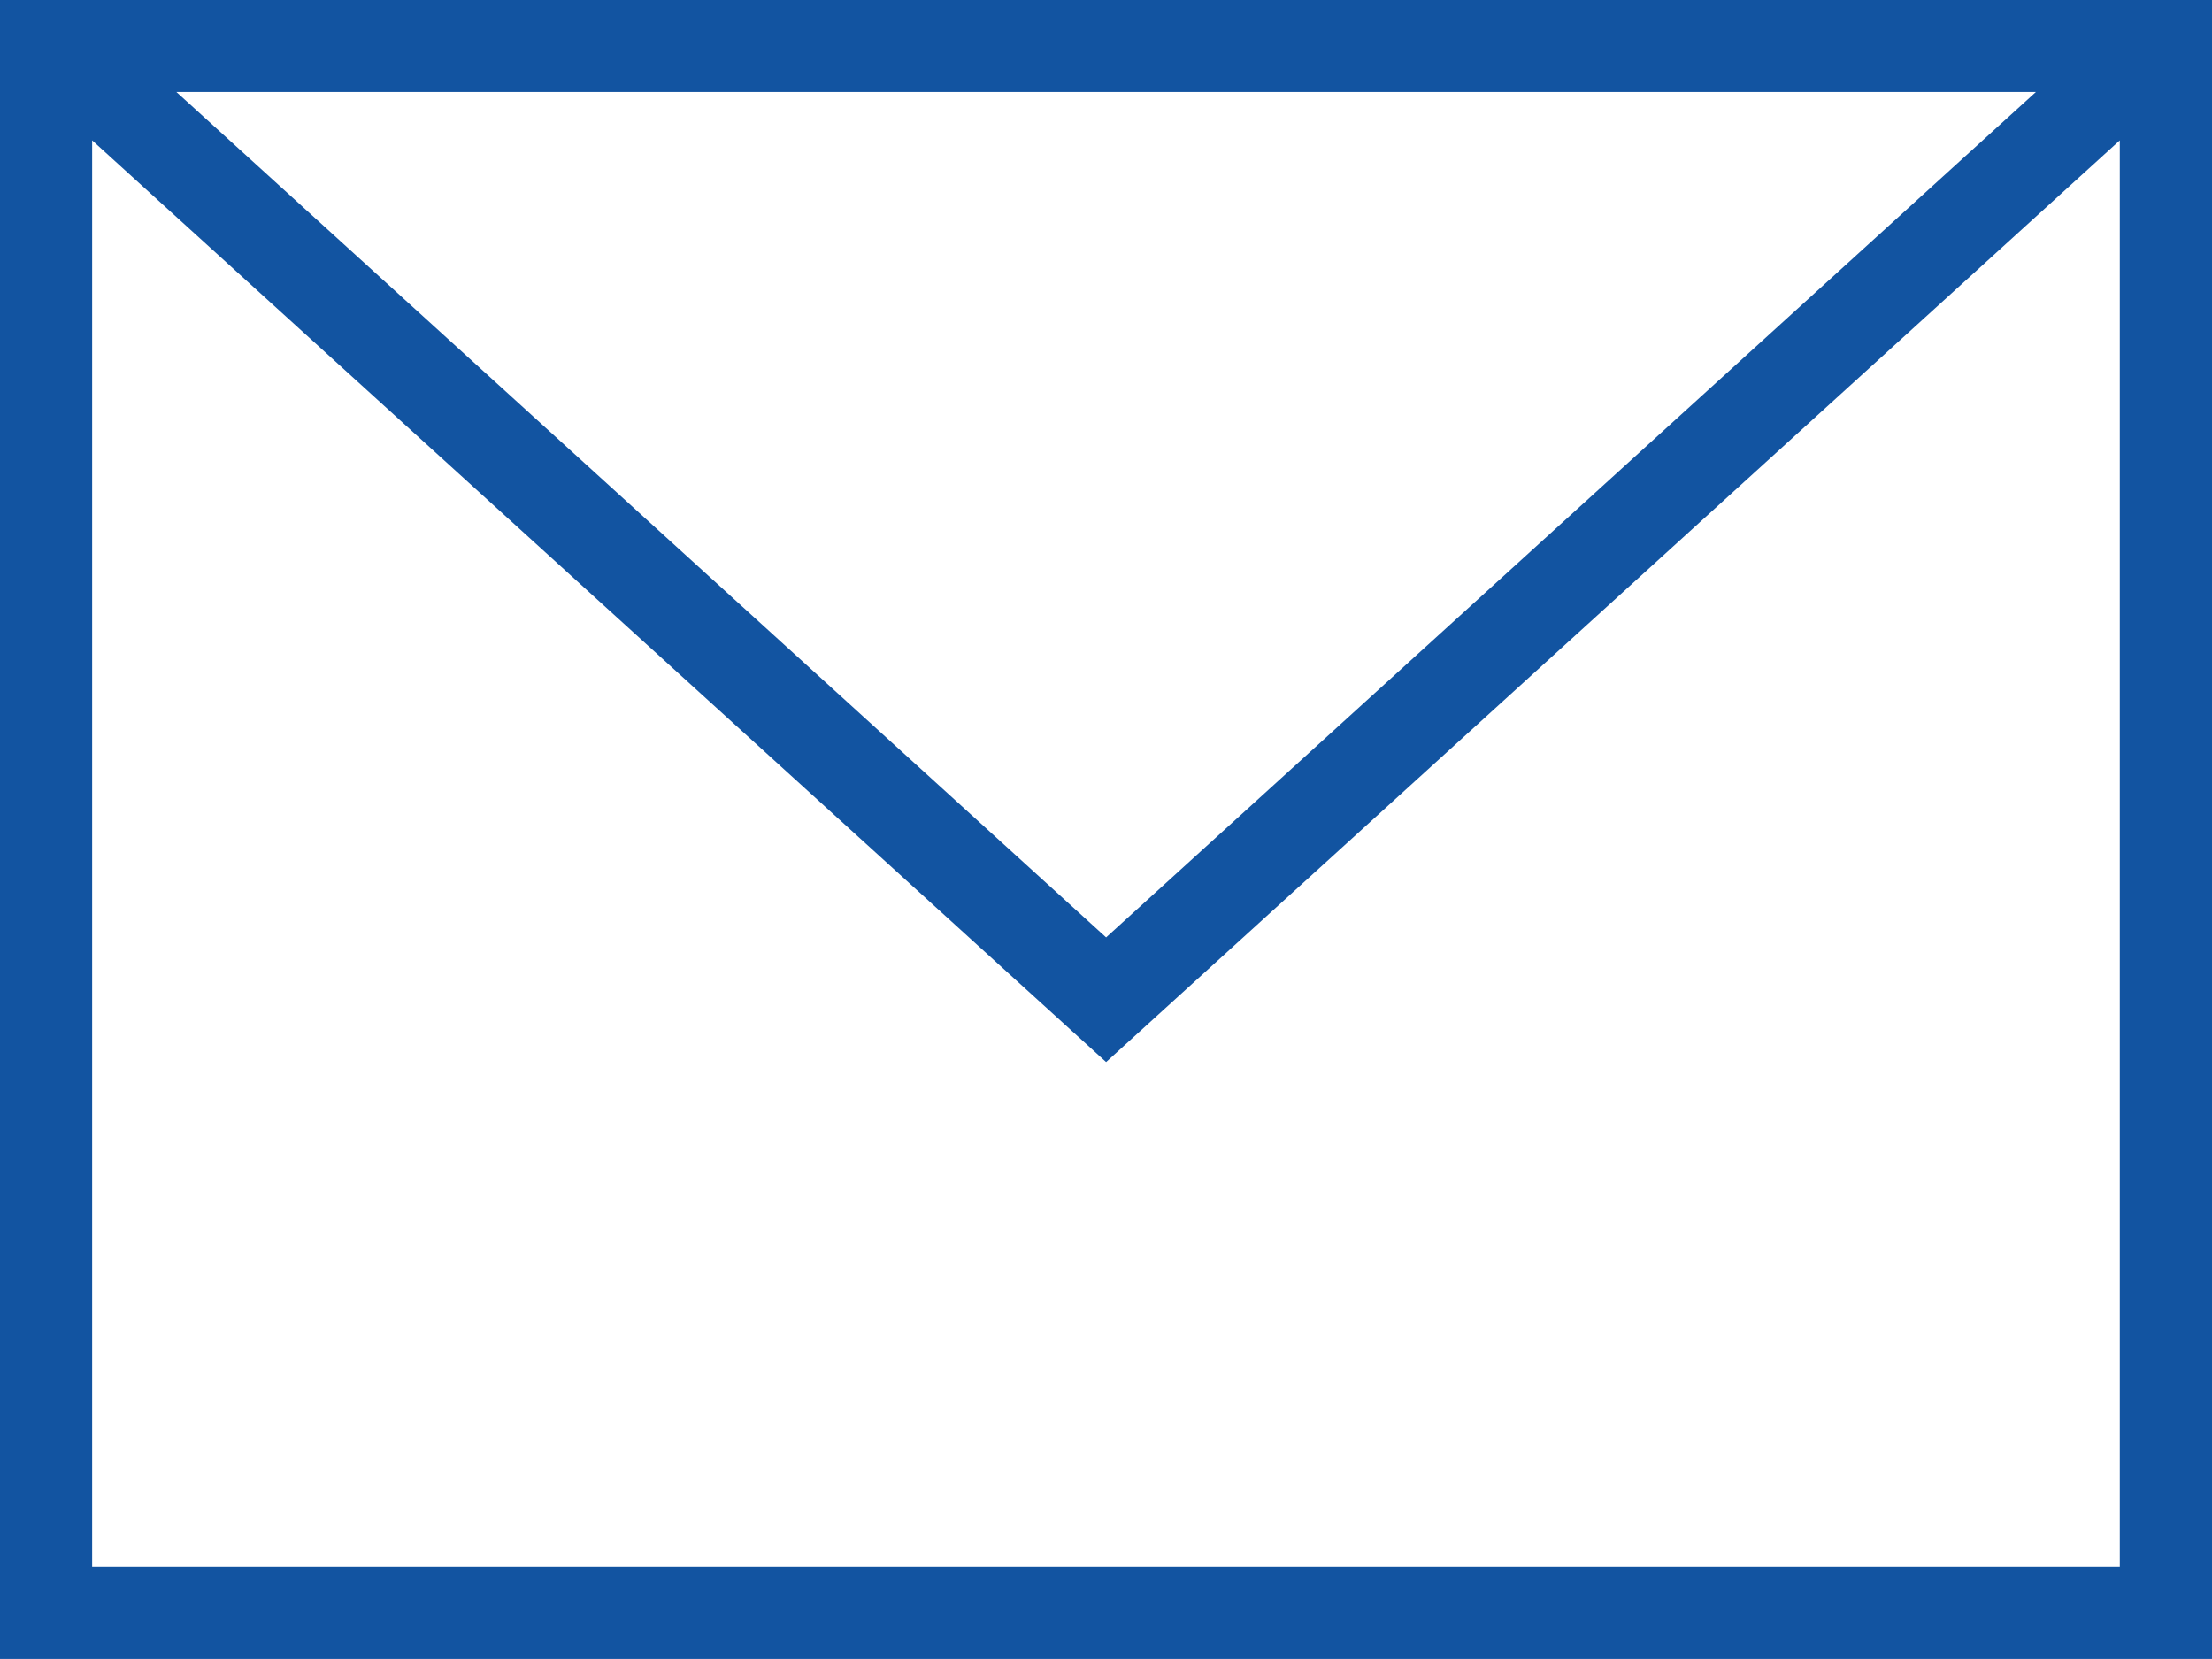
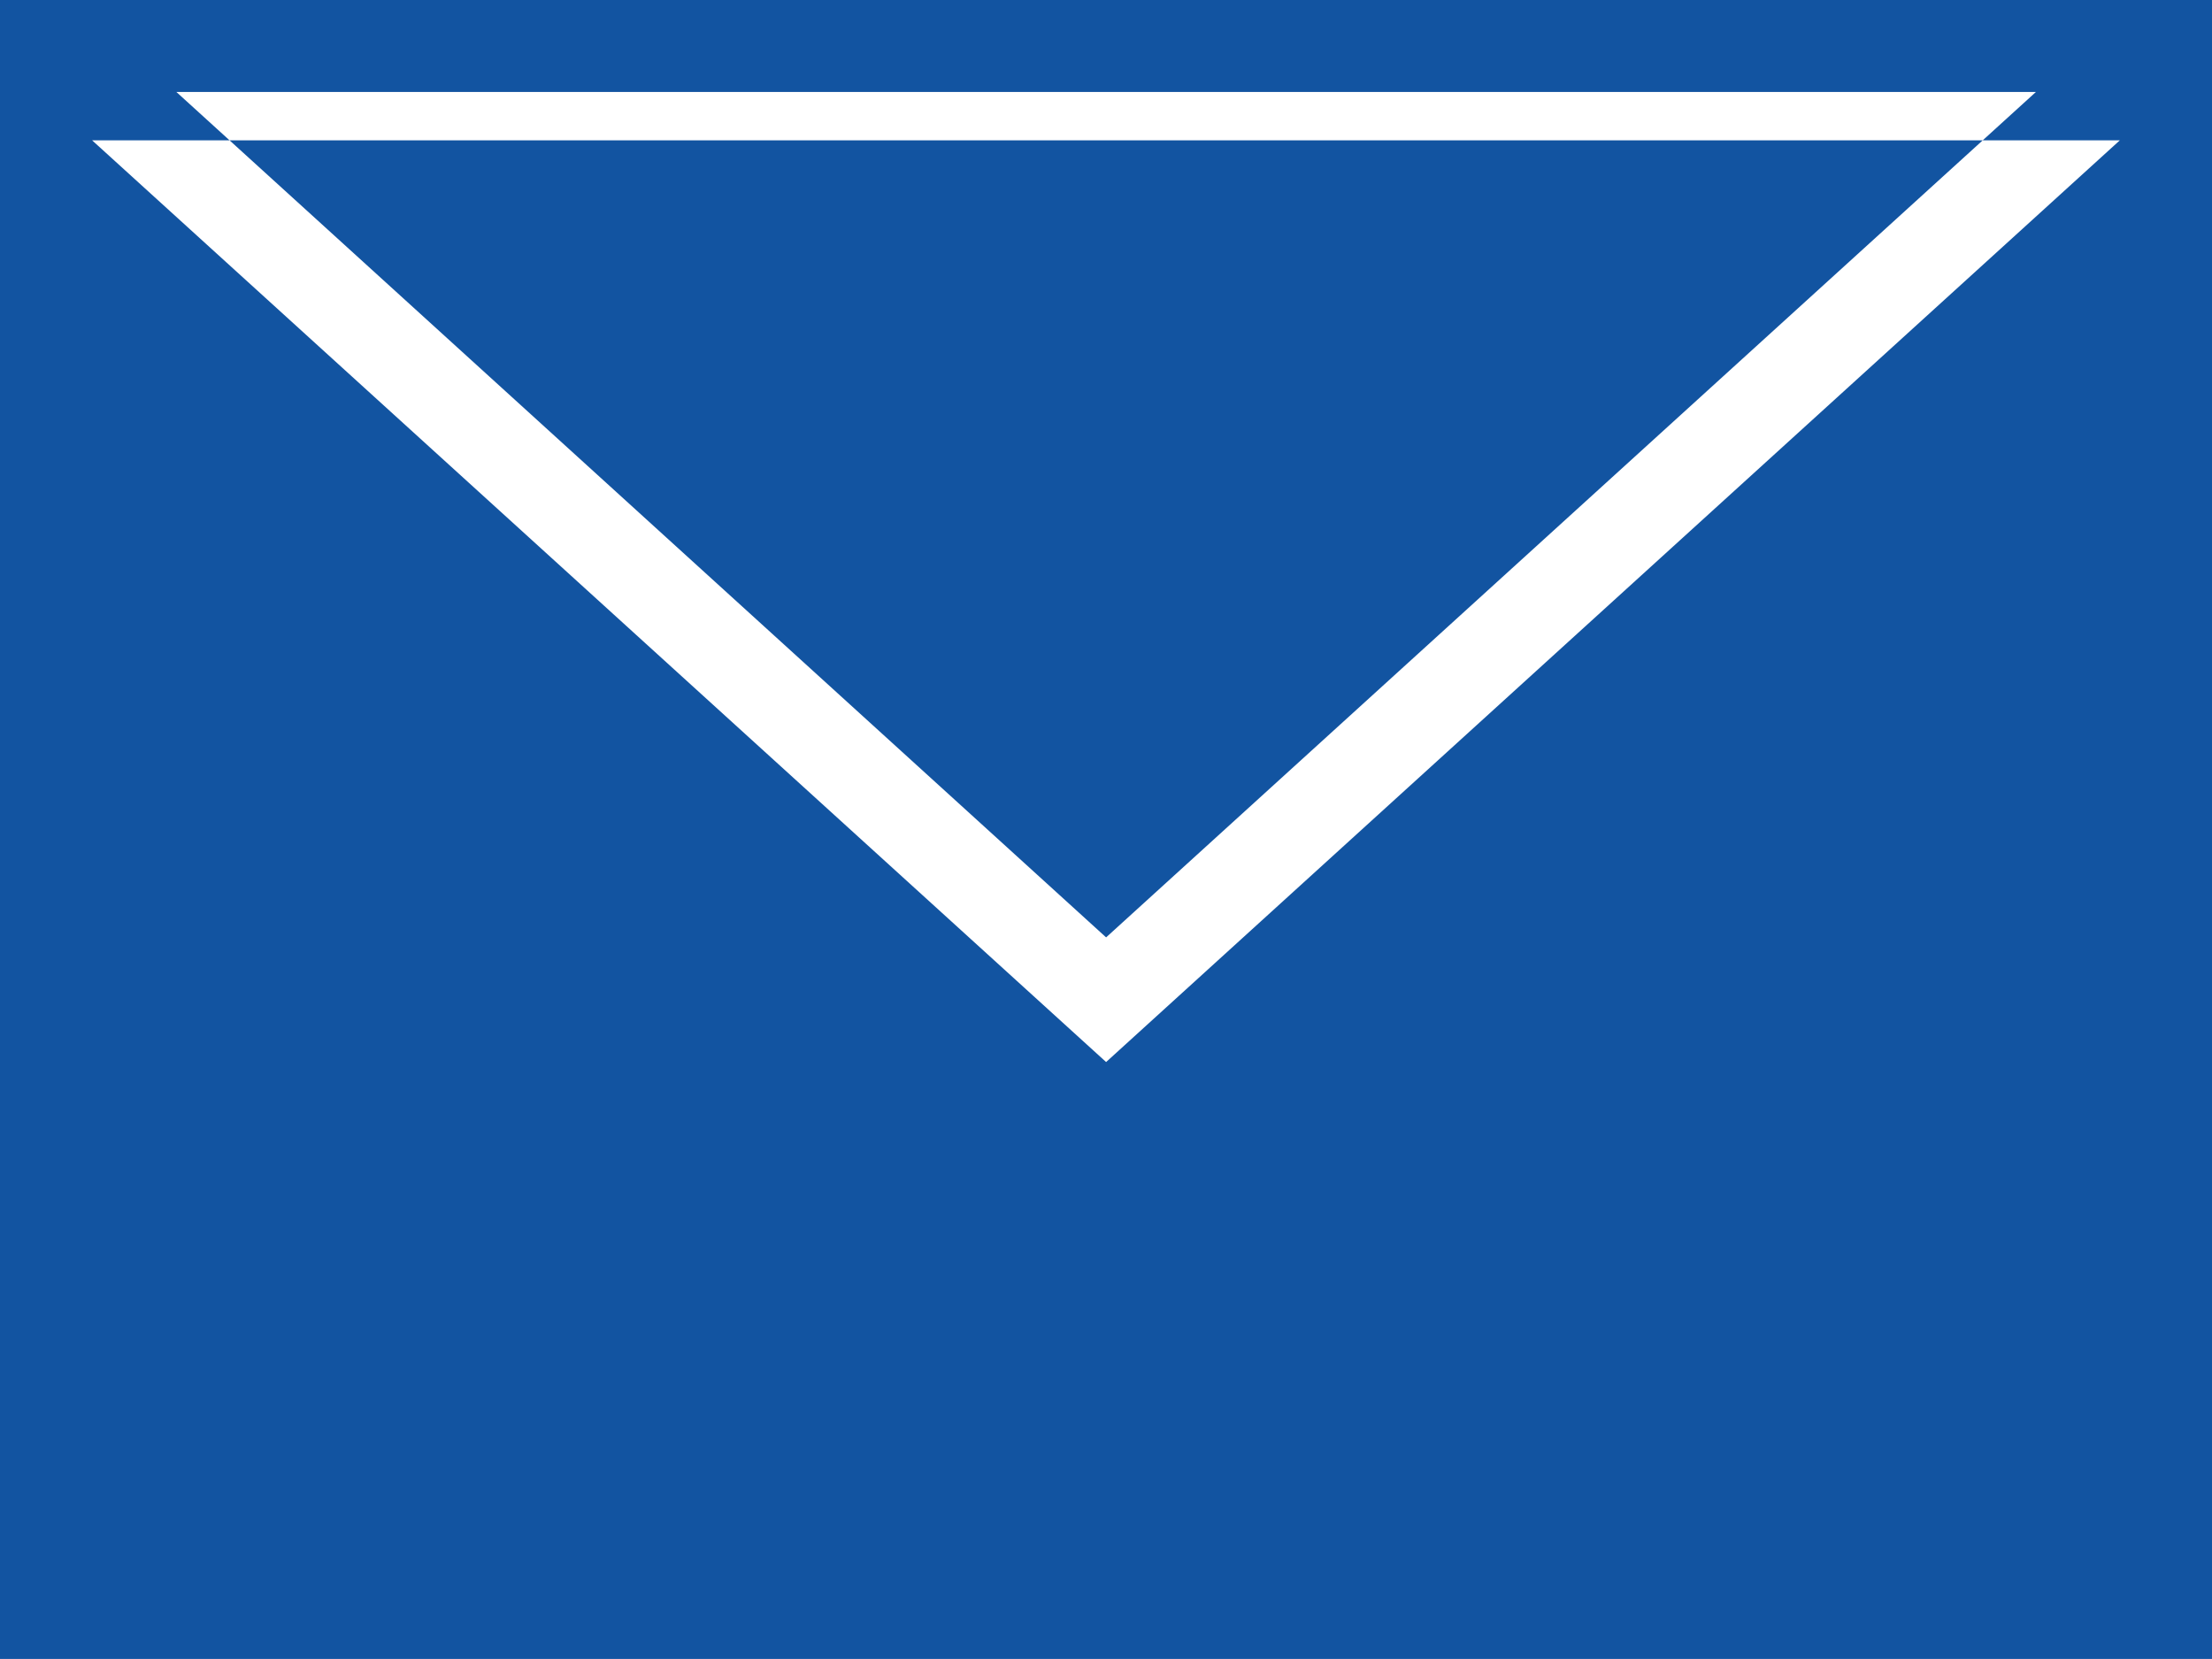
<svg xmlns="http://www.w3.org/2000/svg" id="icon_email" width="31.977" height="23.982" viewBox="0 0 31.977 23.982">
-   <path id="icon_email-2" data-name="icon_email" d="M31.977,26.982H0V3H31.977ZM1.332,5.029V25.65H30.644V5.029L15.99,18.353,1.332,5.029Zm28.1-.7H2.549L15.99,16.551Z" transform="translate(0 -3)" fill="#1254a1" fill-rule="evenodd" />
+   <path id="icon_email-2" data-name="icon_email" d="M31.977,26.982H0V3H31.977ZM1.332,5.029H30.644V5.029L15.99,18.353,1.332,5.029Zm28.1-.7H2.549L15.99,16.551Z" transform="translate(0 -3)" fill="#1254a1" fill-rule="evenodd" />
</svg>